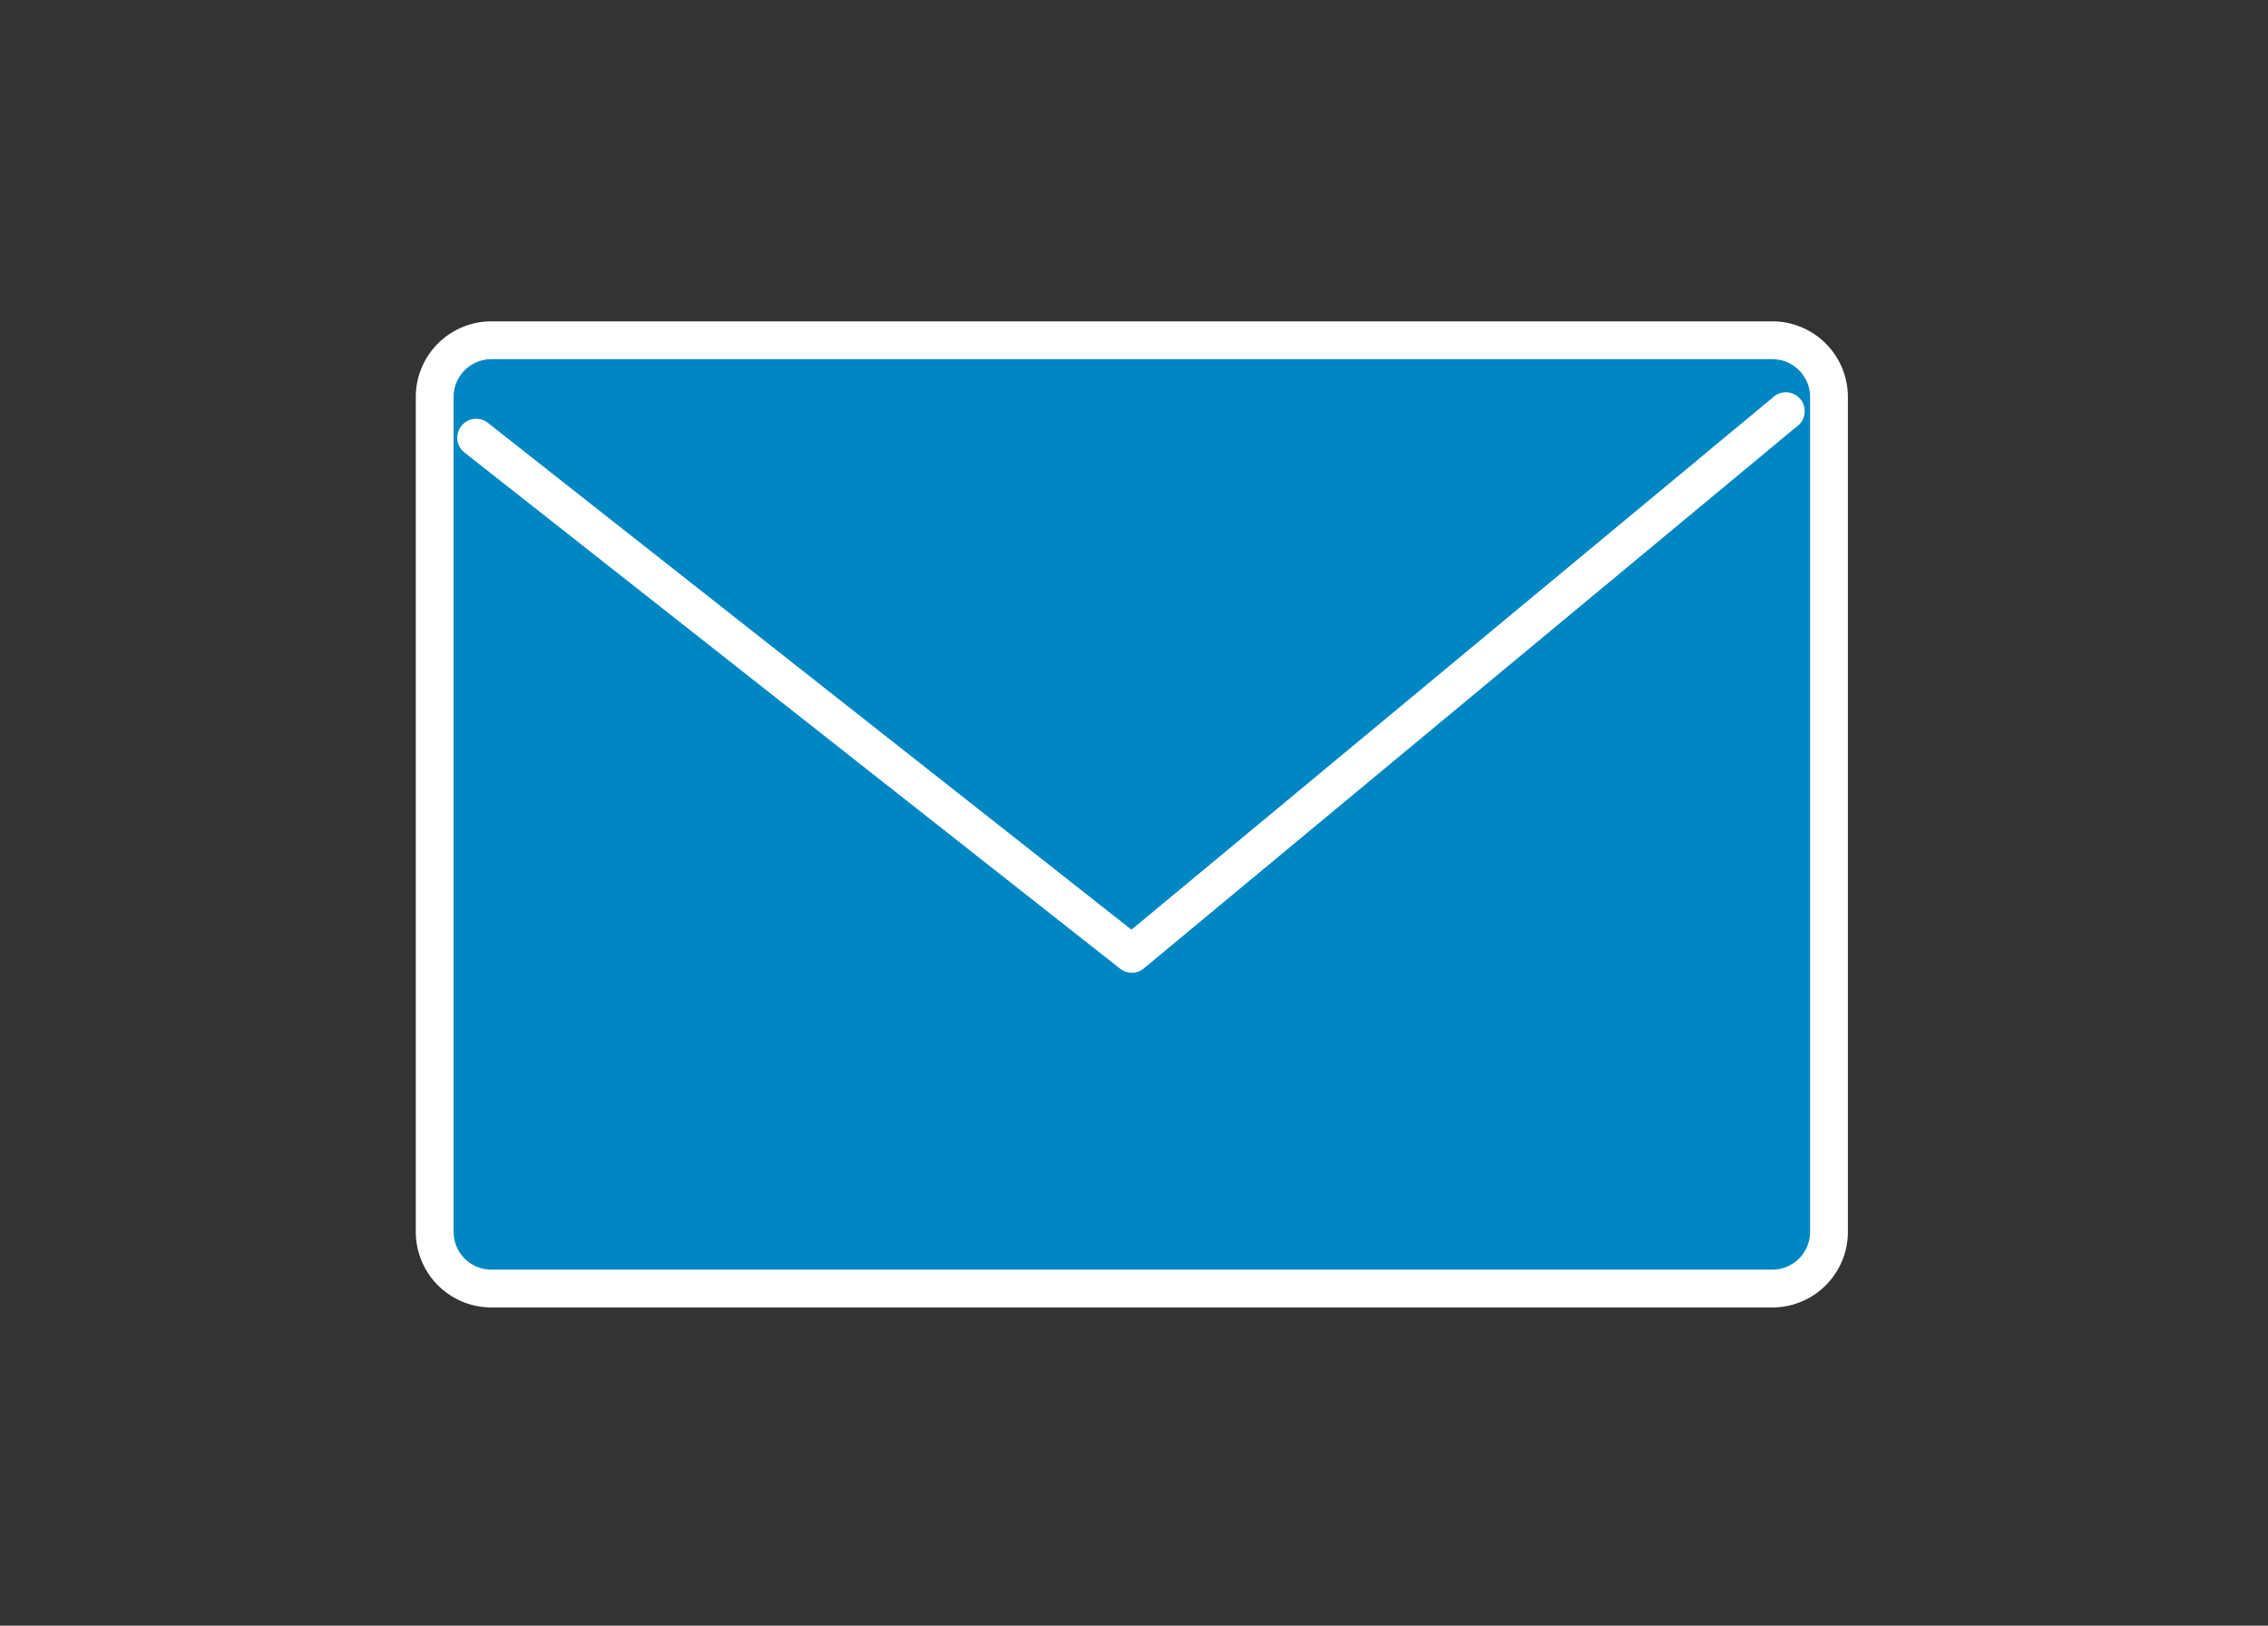
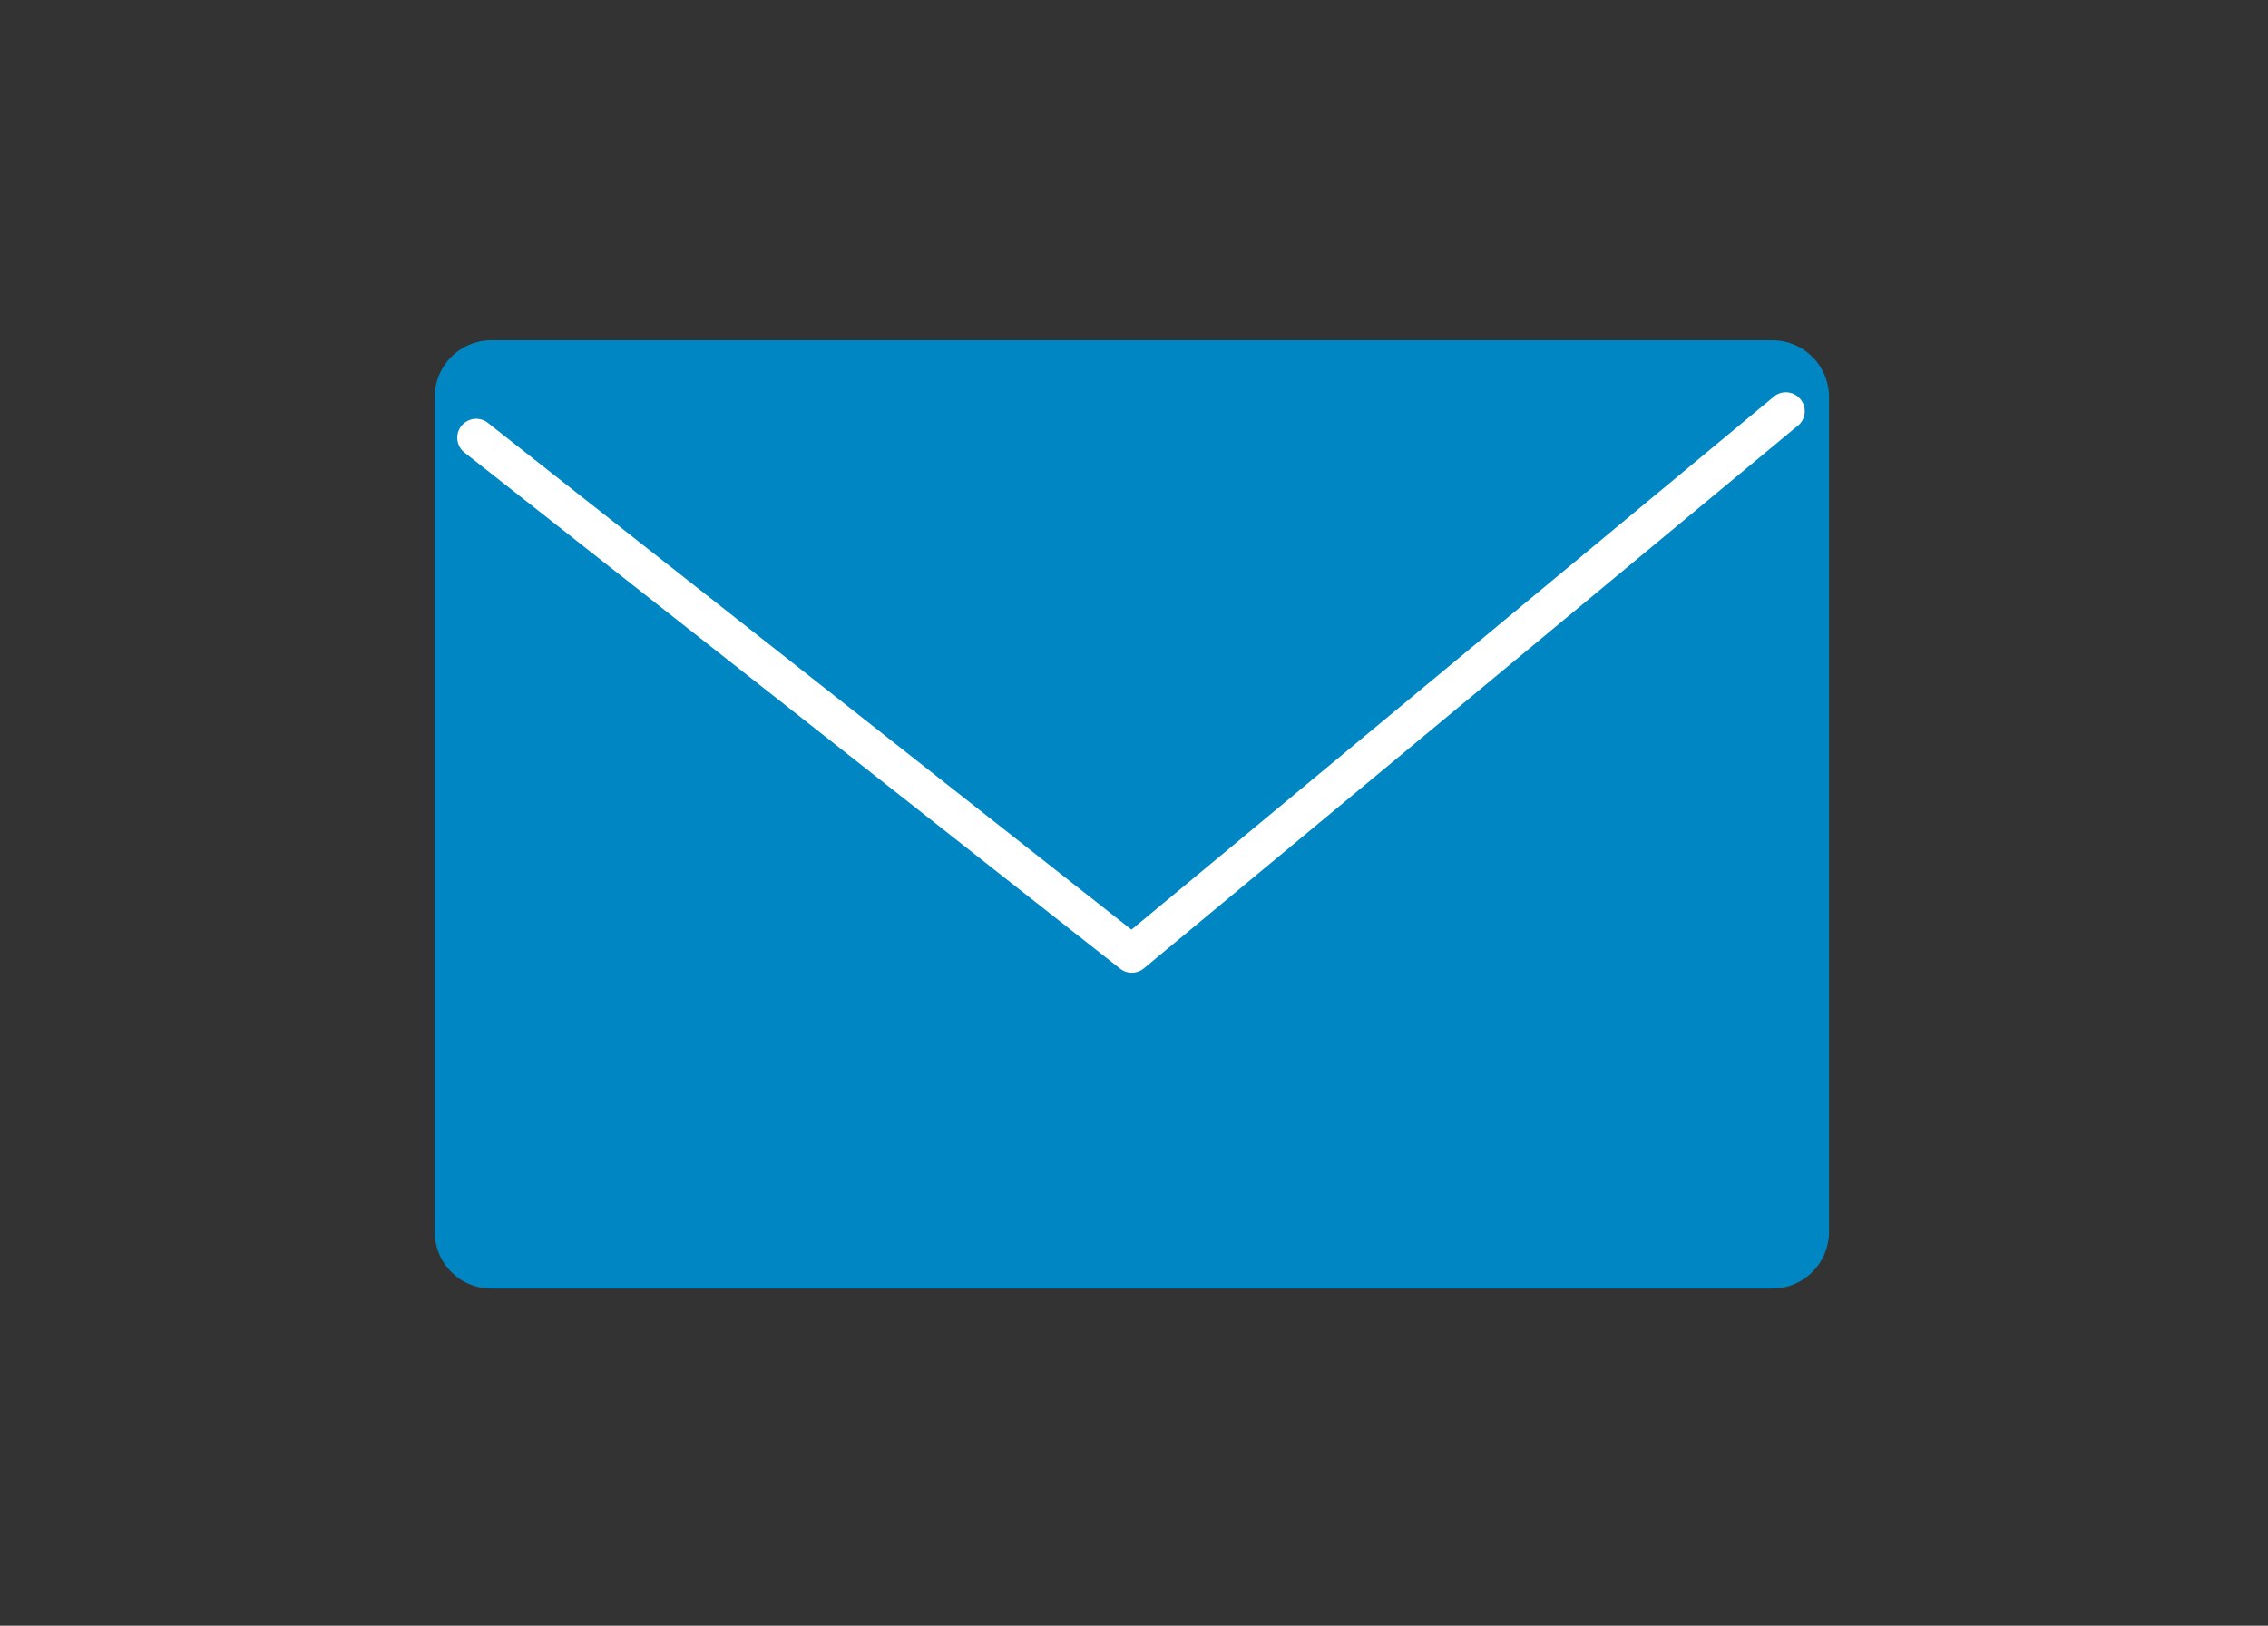
<svg xmlns="http://www.w3.org/2000/svg" width="120" height="86">
  <rect width="100%" height="100%" fill="#333333" stroke="none" />
  <path fill="#0087c3" d="M26 18h67.772a3 3 0 0 1 3 3v44.165a3 3 0 0 1-3 3H26a3 3 0 0 1-3-3V21a3 3 0 0 1 3-3" />
-   <path fill="#fff" d="M26 17h67.772a4 4 0 0 1 4 4v44.165a4 4 0 0 1-4 4H26a4 4 0 0 1-4-4V21a4 4 0 0 1 4-4m67.772 50.165a2 2 0 0 0 2-2V21a2 2 0 0 0-2-2H26a2 2 0 0 0-2 2v44.165a2 2 0 0 0 2 2Z" />
-   <path fill="#0087c3" d="m25.213 23.164 34.673 27.3 34.673-28.771" />
  <path fill="#fff" d="M59.886 51.459a1 1 0 0 1-.619-.214L24.595 23.954a1 1 0 1 1 1.2-1.6l.033.026 34.038 26.8 34.055-28.252a1 1 0 0 1 1.279 1.526L60.525 51.225a1 1 0 0 1-.639.234" />
</svg>